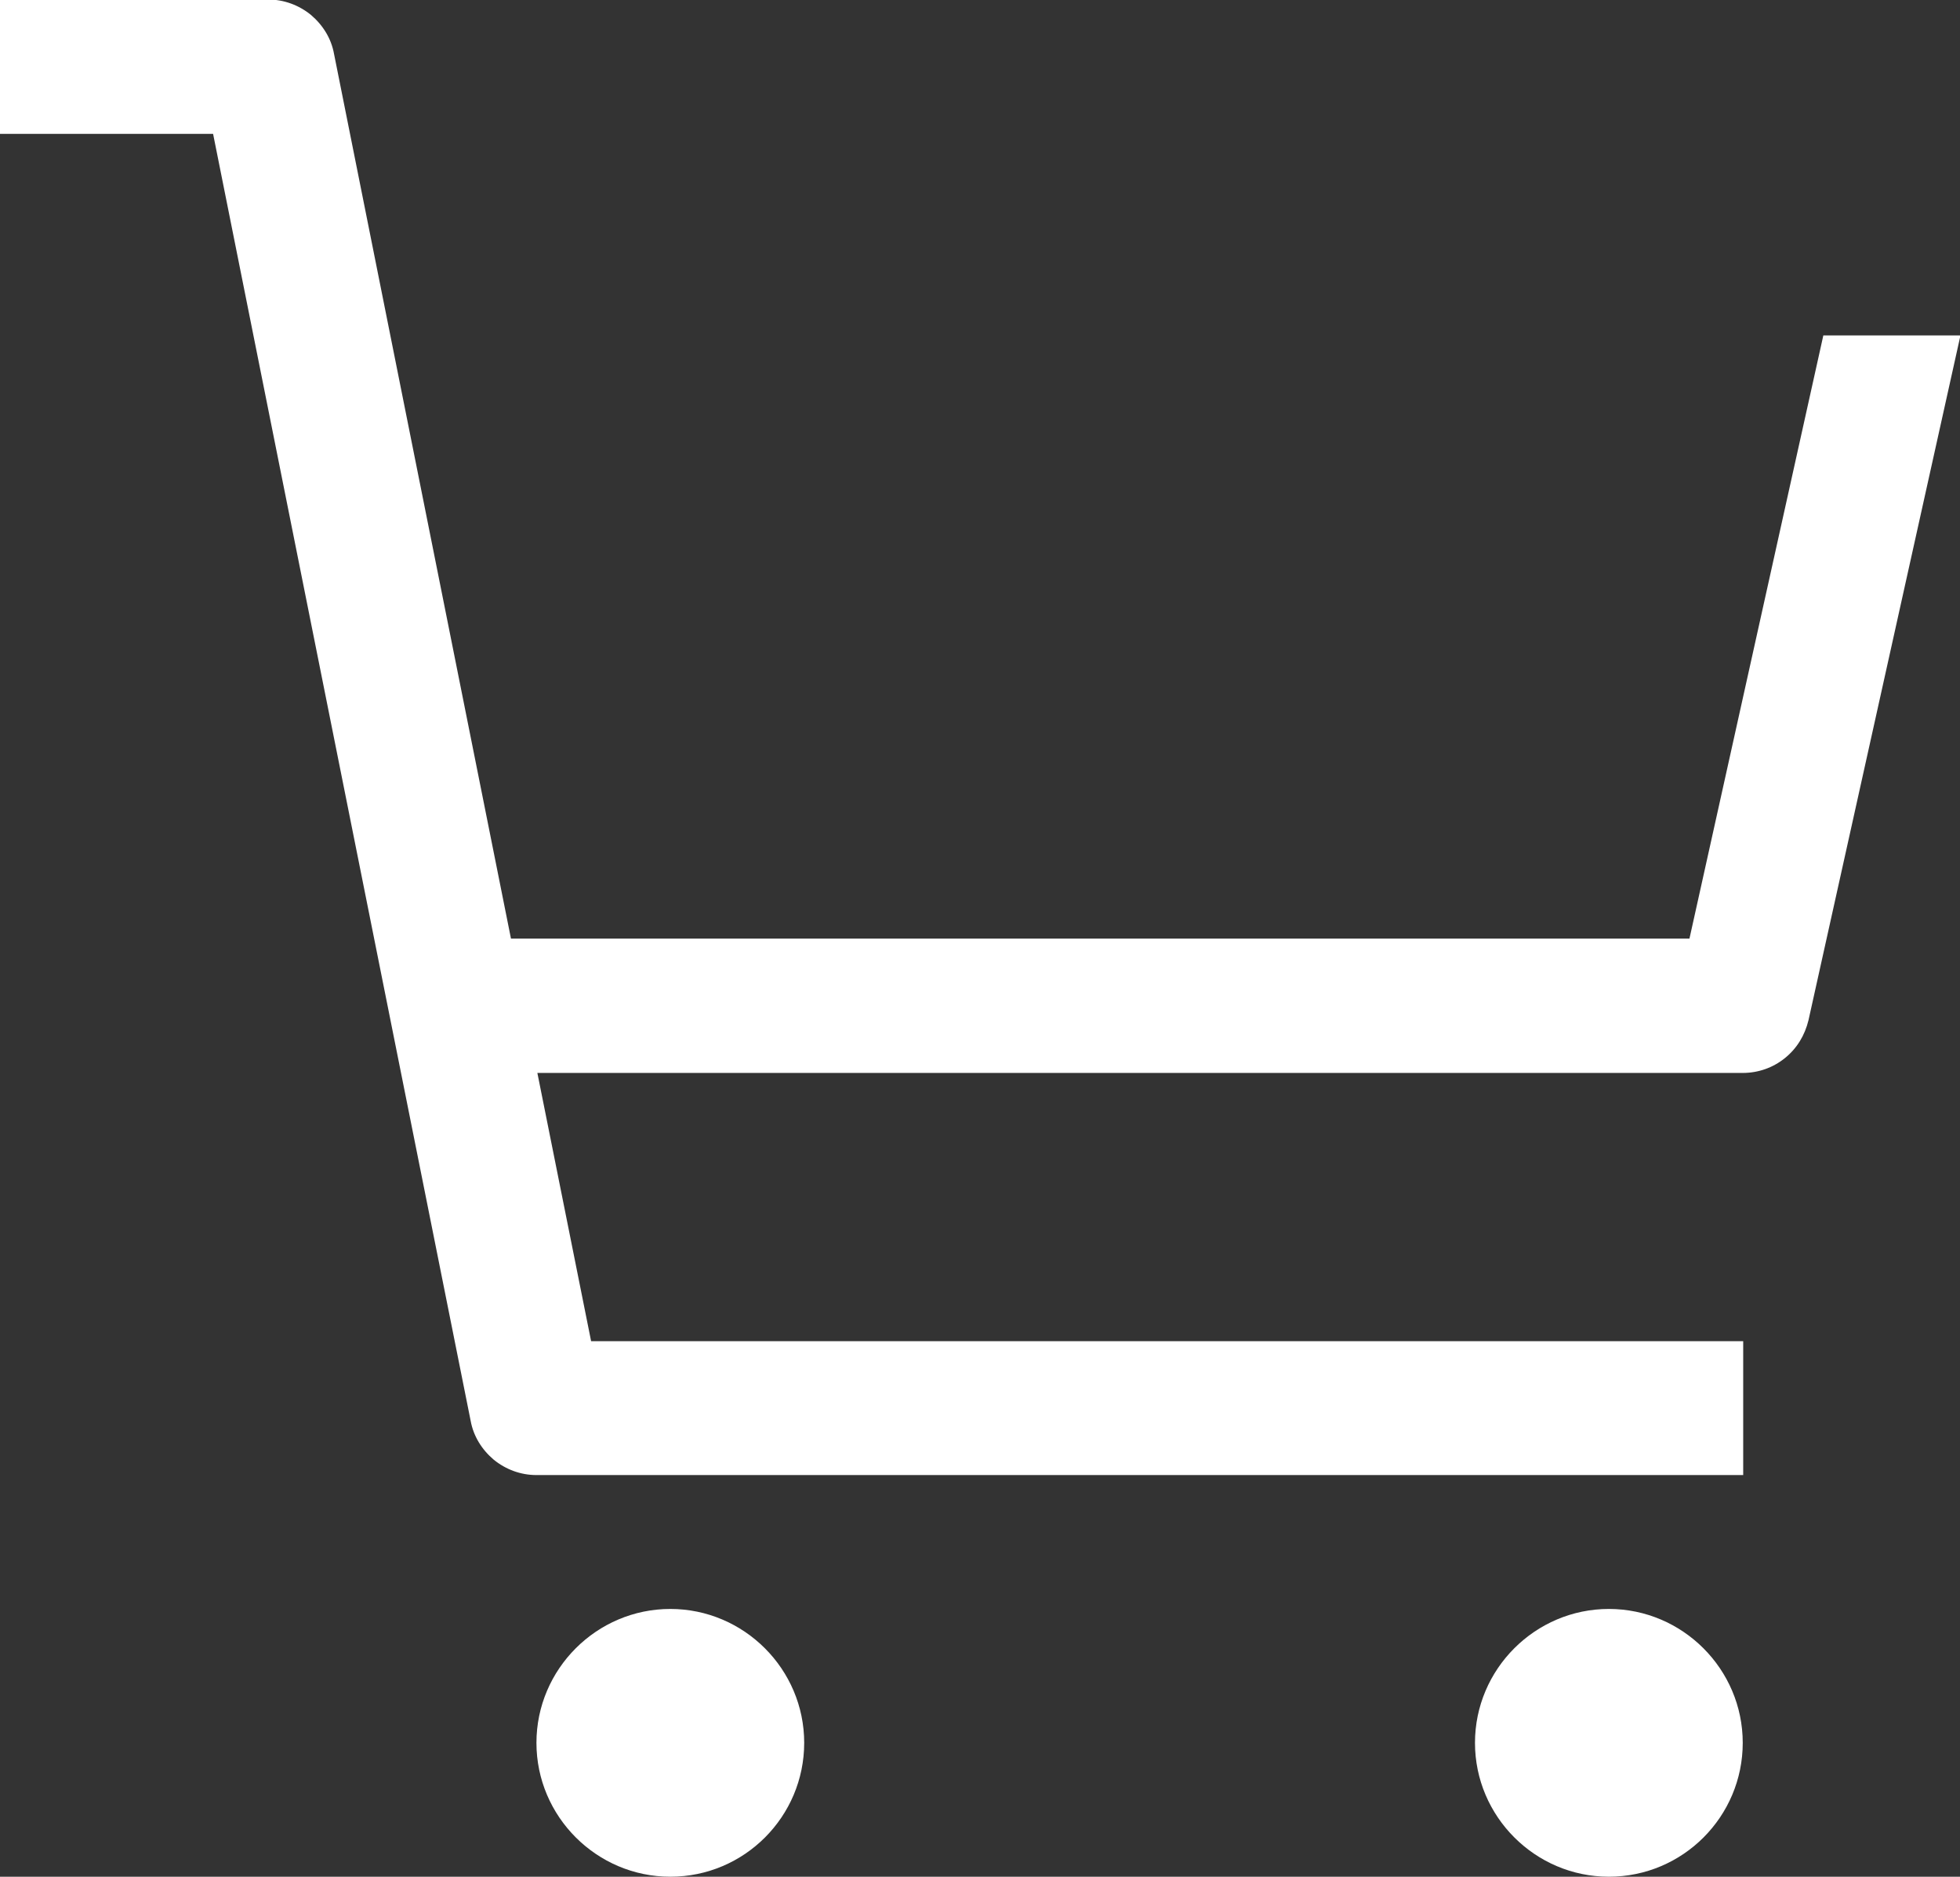
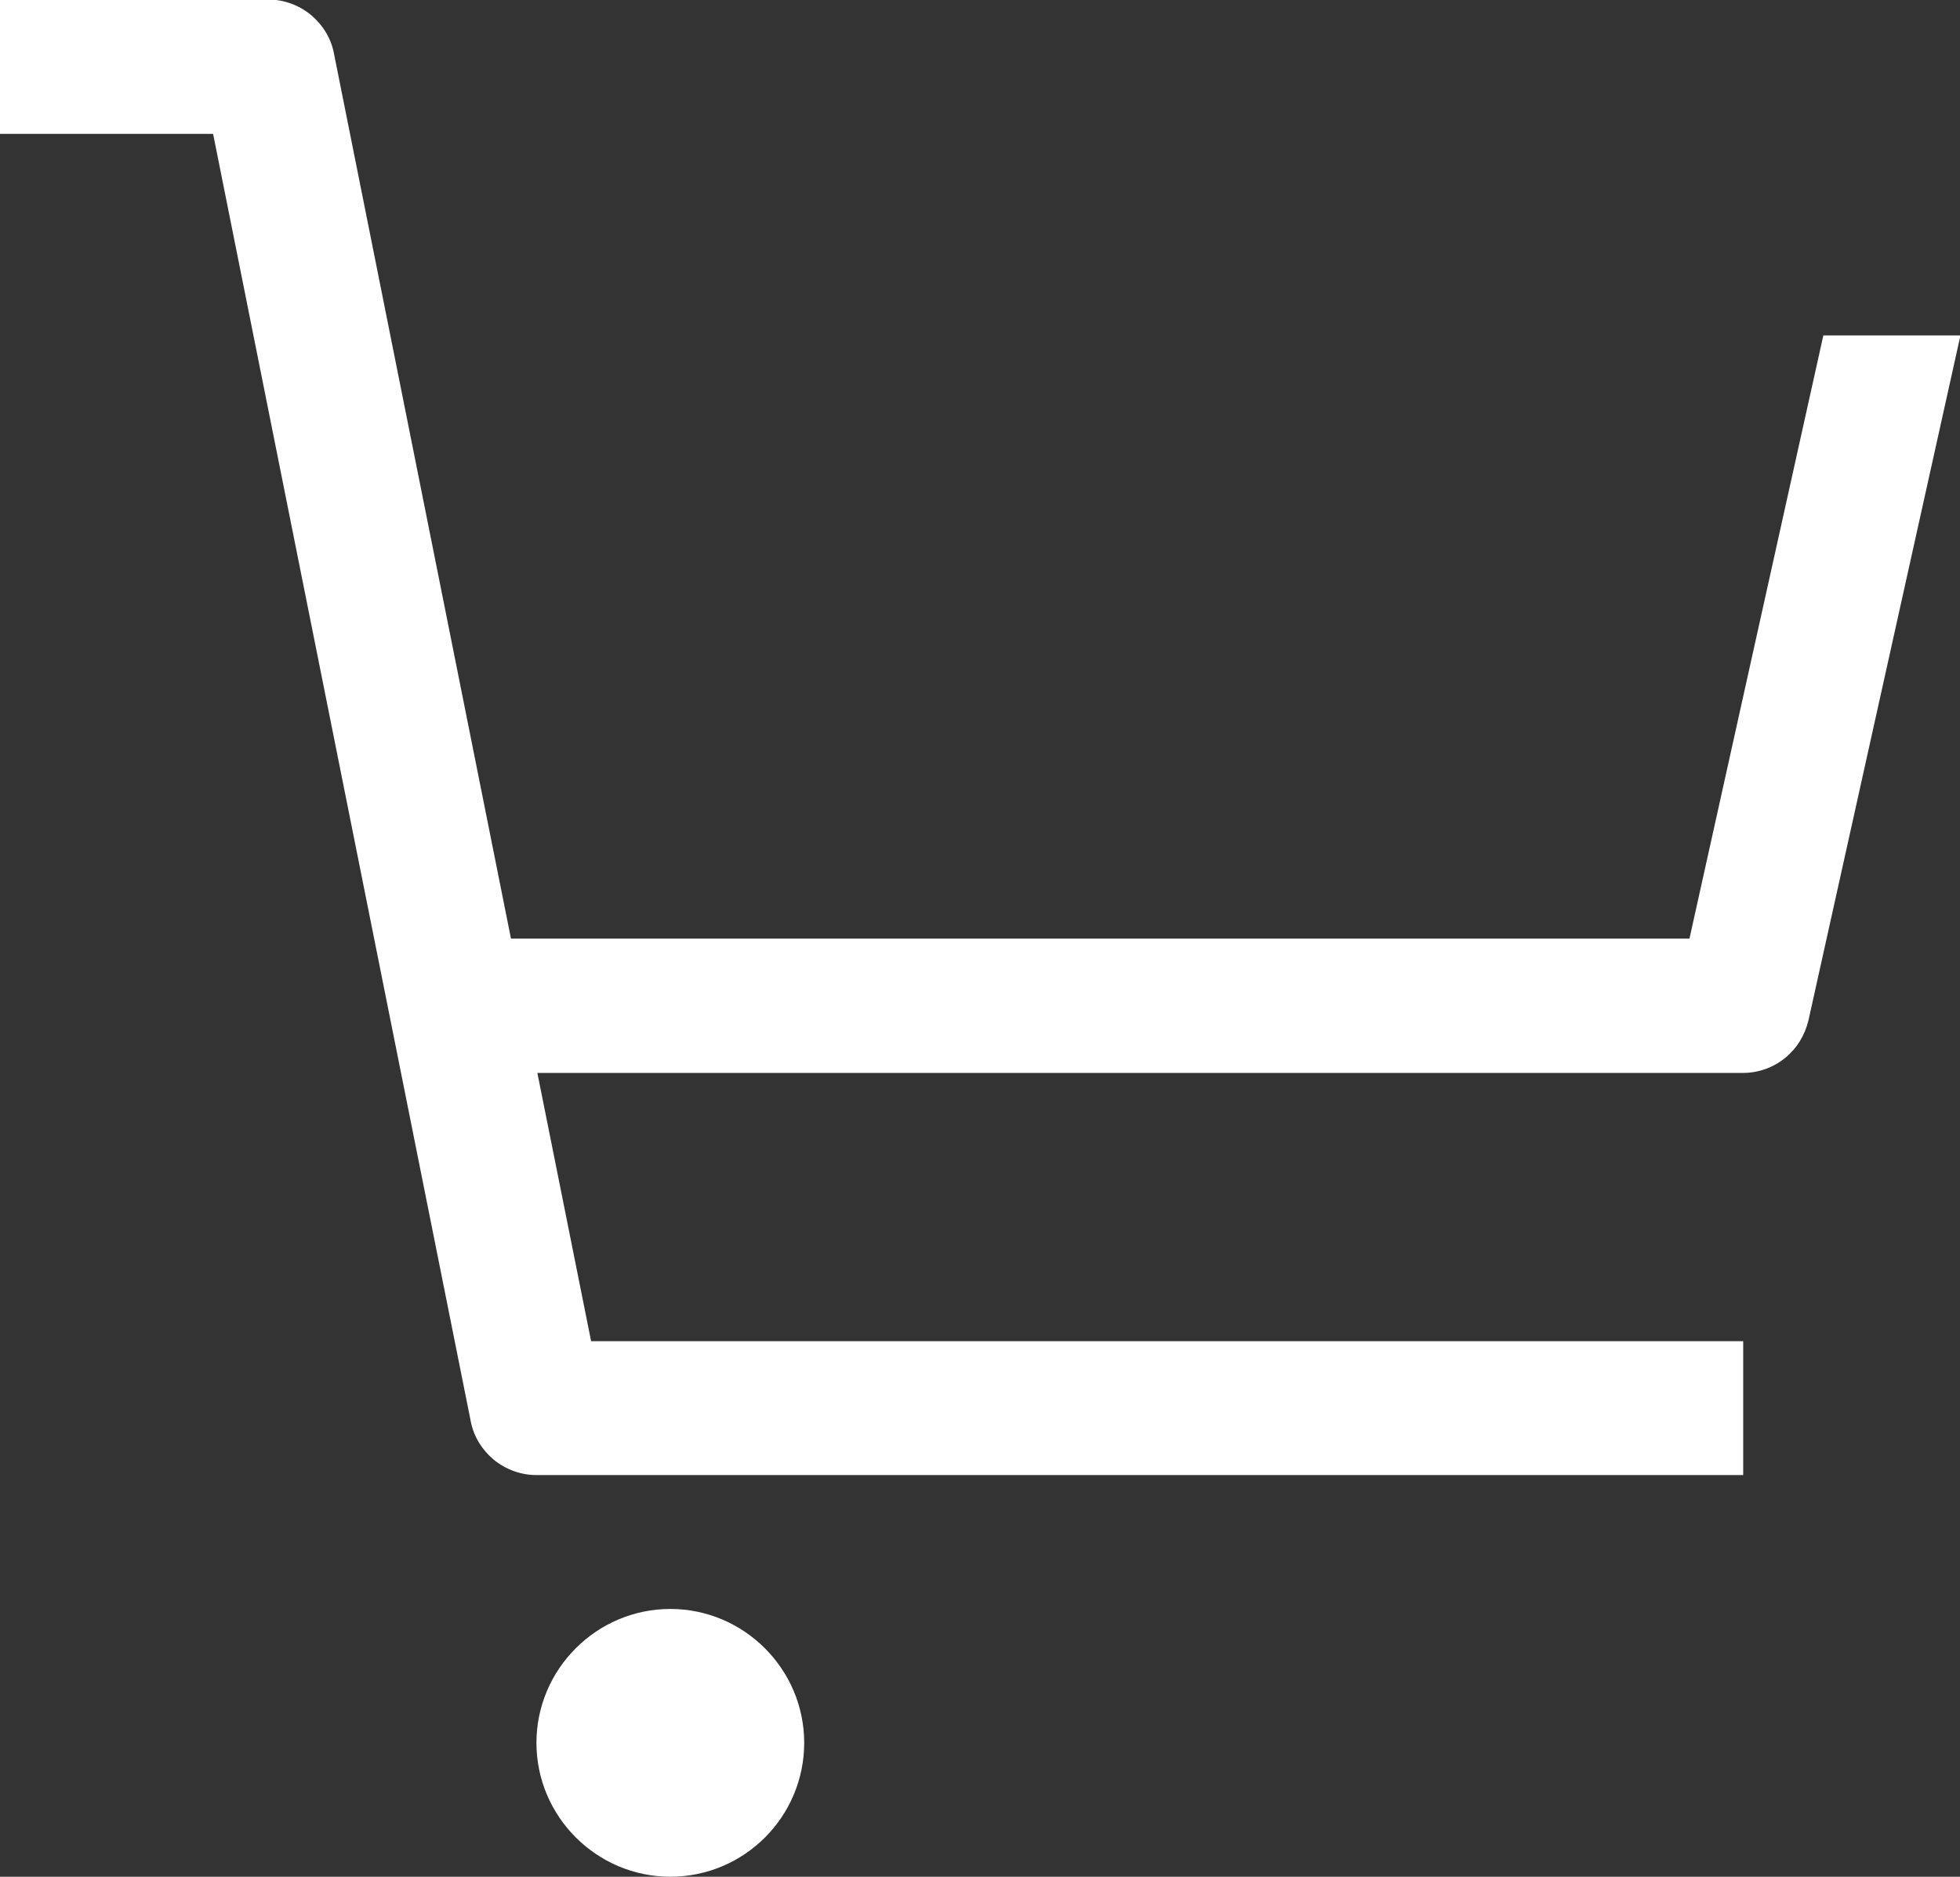
<svg xmlns="http://www.w3.org/2000/svg" id="Layer_2" data-name="Layer 2" viewBox="0 0 42.31 40.51">
  <rect x="0" y="0" width="42.31" height="40.51" fill="#333333" stroke="none" />
  <defs>
    <style>
      .cls-1 {
        fill: #fff;
      }
    </style>
  </defs>
  <g id="pc">
    <g>
      <path class="cls-1" d="M14.47,40.51c1.6,0,2.89-1.3,2.89-2.89s-1.3-2.89-2.89-2.89-2.89,1.3-2.89,2.89,1.3,2.89,2.89,2.89Z" />
-       <path class="cls-1" d="M34.73,40.51c1.6,0,2.89-1.3,2.89-2.89s-1.3-2.89-2.89-2.89-2.89,1.3-2.89,2.89,1.3,2.89,2.89,2.89Z" />
      <path class="cls-1" d="M7.21,1.16c-.06-.33-.24-.62-.5-.84-.26-.21-.58-.33-.92-.33H0V2.89H4.6l5.56,27.78c.06,.33,.24,.62,.5,.84,.26,.21,.58,.33,.92,.33h26.05v-2.89H12.76l-1.16-5.79h26.02c.33,0,.65-.11,.91-.32,.26-.21,.43-.49,.51-.82l3.28-14.78h-2.96l-2.89,13.02H11.03L7.21,1.16Z" />
    </g>
  </g>
</svg>